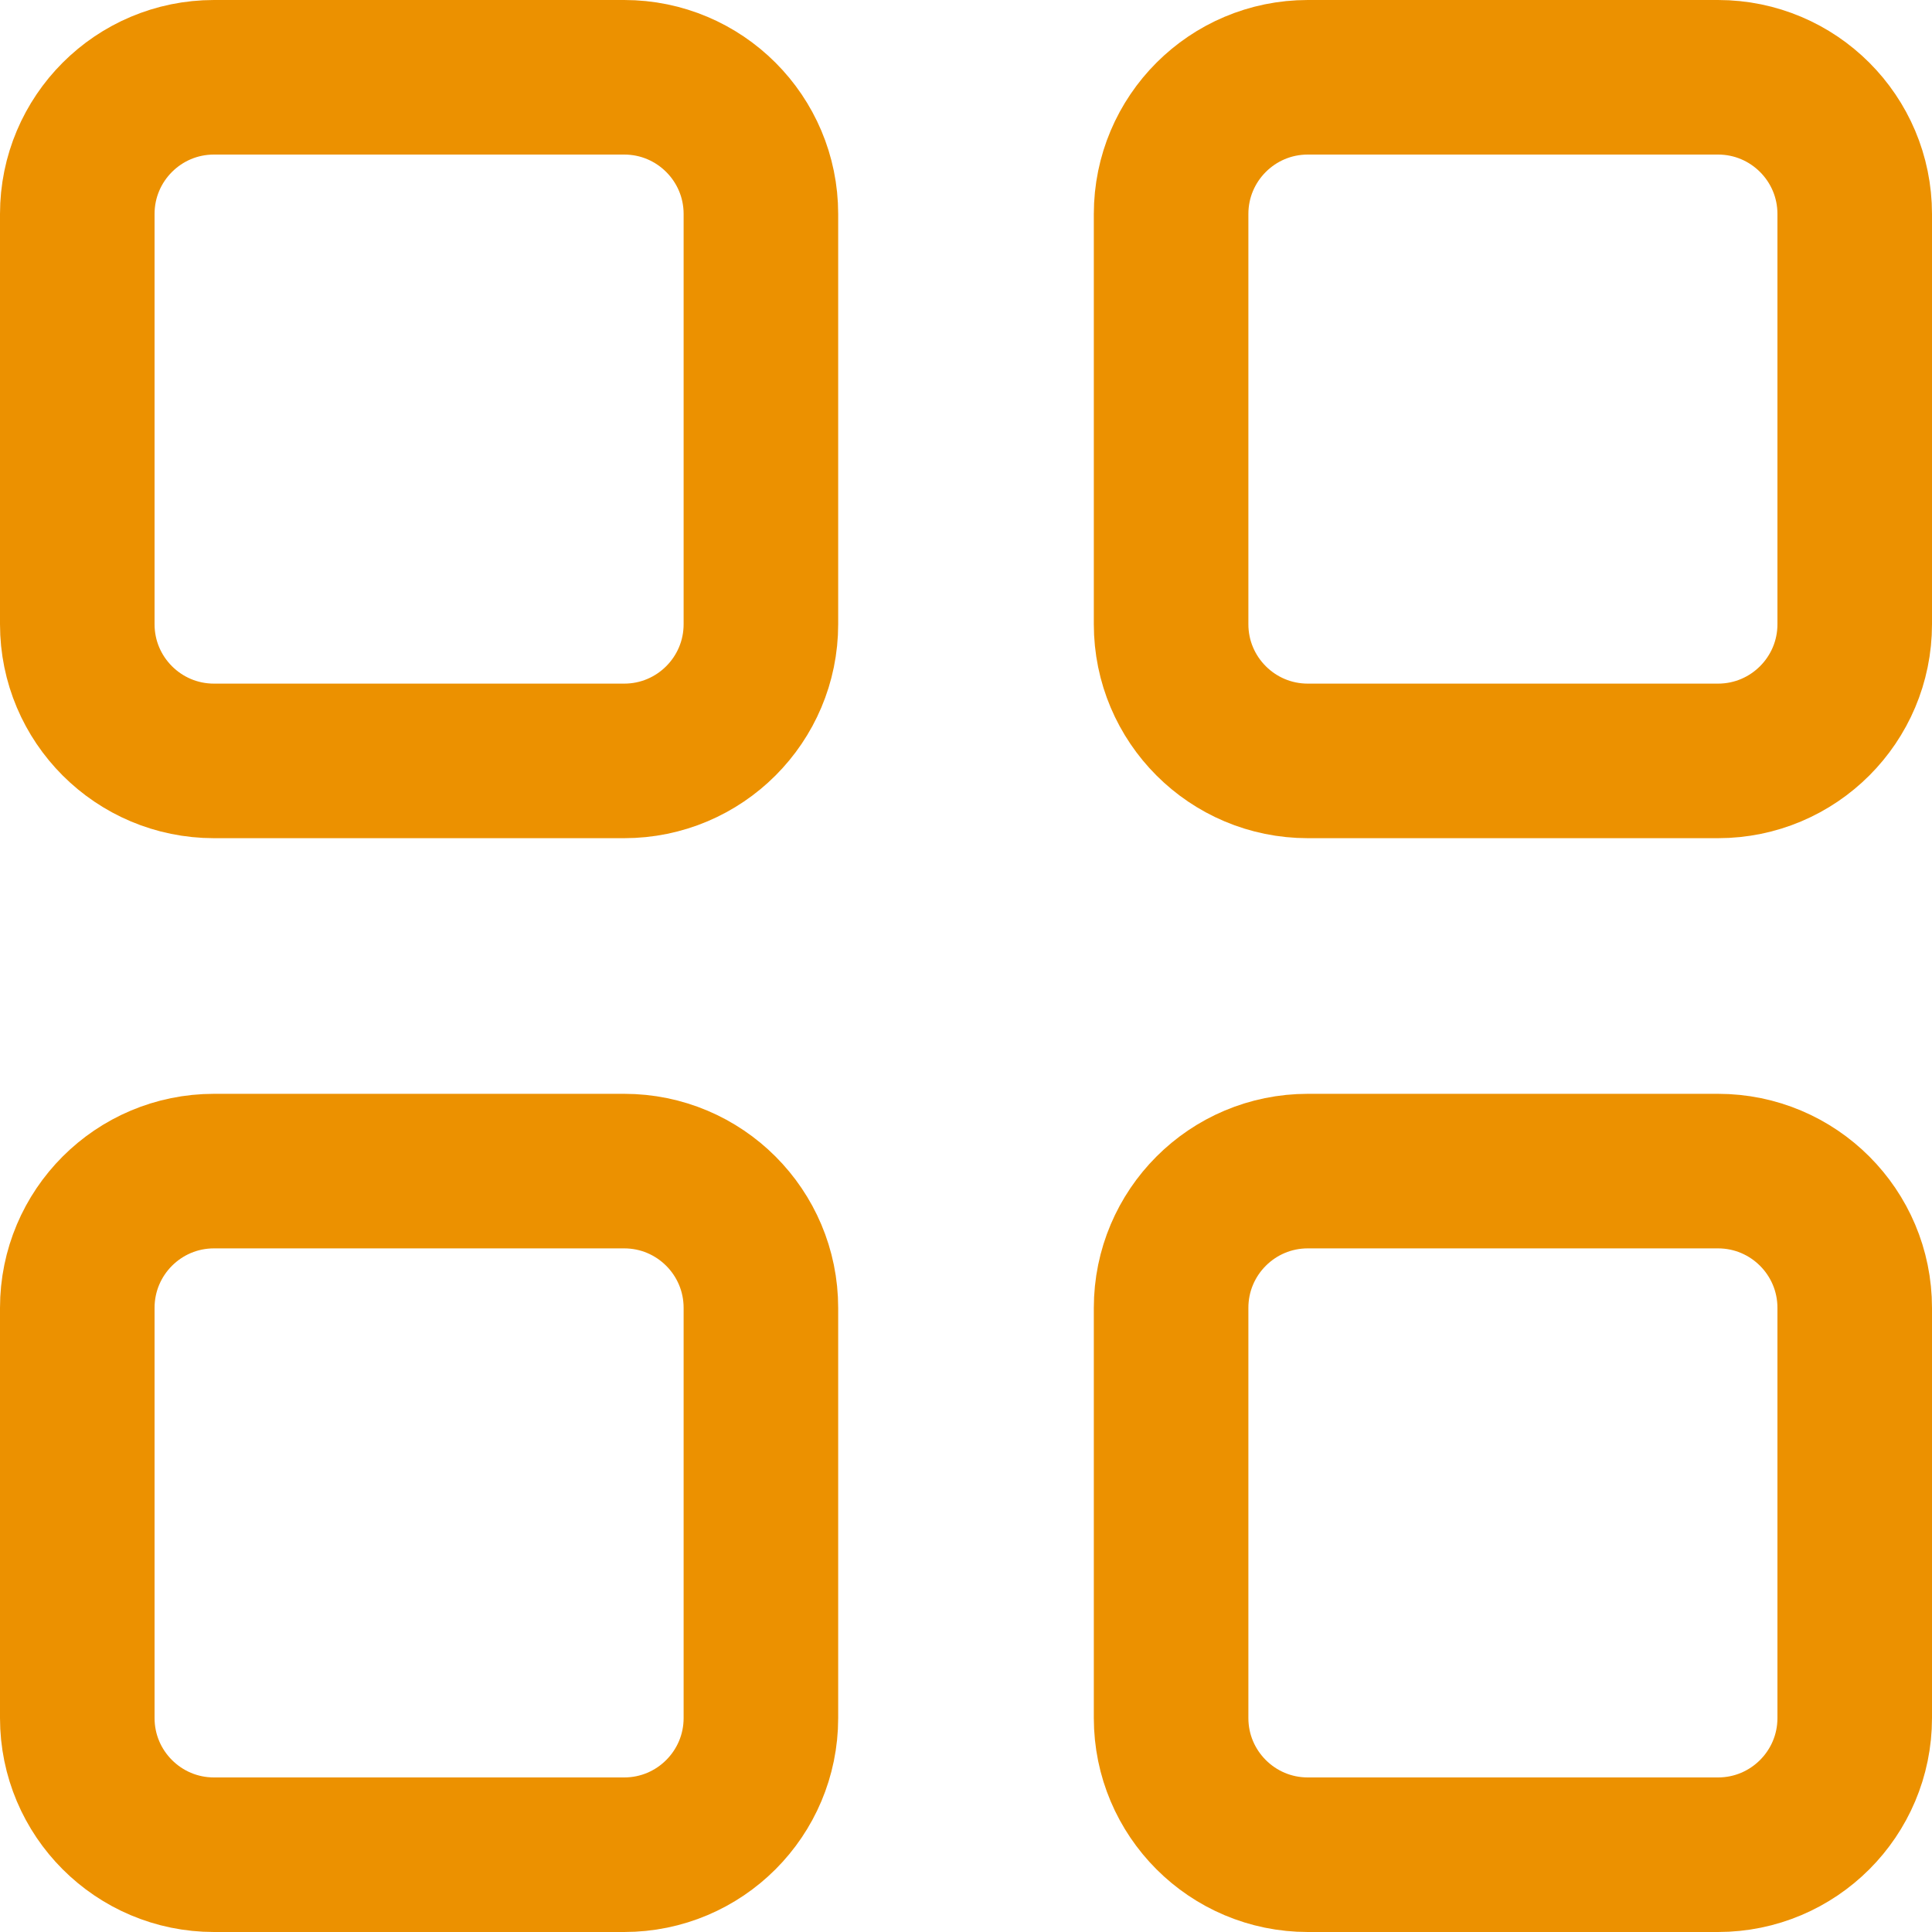
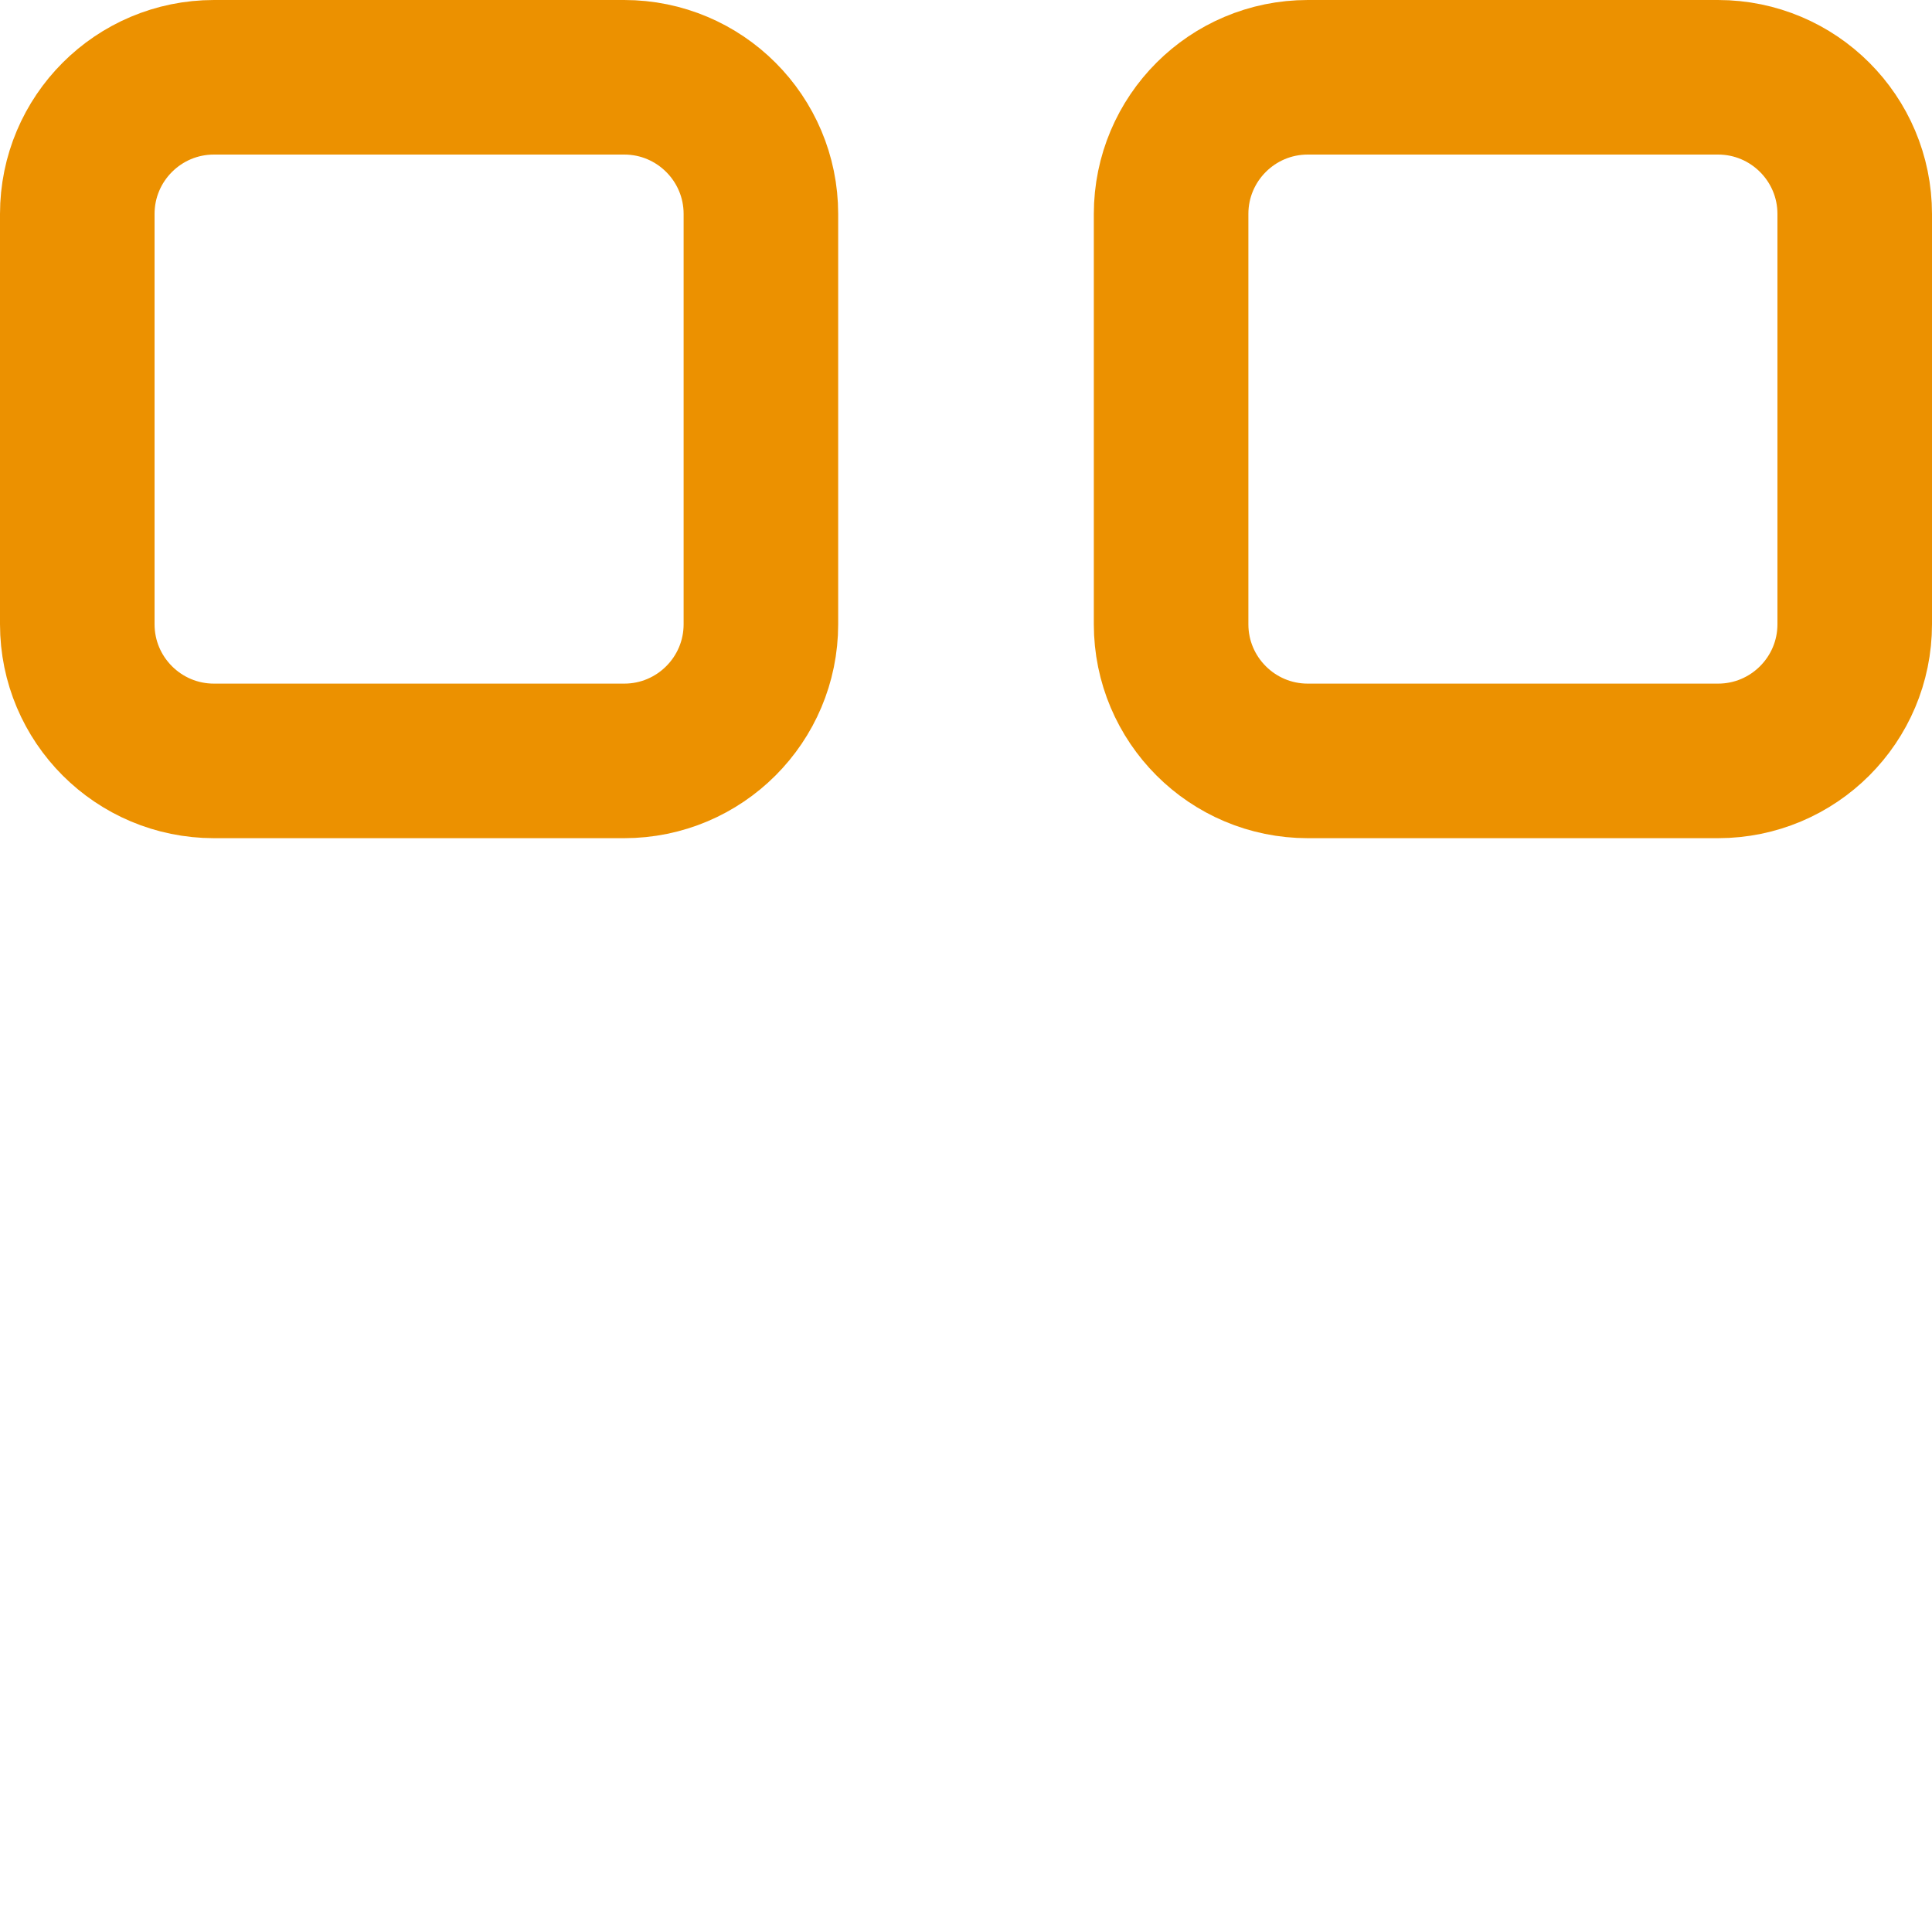
<svg xmlns="http://www.w3.org/2000/svg" width="25" height="25" viewBox="0 0 25 25" fill="none">
  <path d="M8.077 1H2.769C1.792 1 1 1.792 1 2.769V8.077C1 9.054 1.792 9.846 2.769 9.846H8.077C9.054 9.846 9.846 9.054 9.846 8.077V2.769C9.846 1.792 9.054 1 8.077 1Z" stroke="#EC9100" stroke-width="2" stroke-linecap="round" stroke-linejoin="round" />
  <path d="M22.231 1H16.923C15.946 1 15.154 1.792 15.154 2.769V8.077C15.154 9.054 15.946 9.846 16.923 9.846H22.231C23.208 9.846 24 9.054 24 8.077V2.769C24 1.792 23.208 1 22.231 1Z" stroke="#EC9100" stroke-width="2" stroke-linecap="round" stroke-linejoin="round" />
-   <path d="M8.077 15.154H2.769C1.792 15.154 1 15.946 1 16.924V22.231C1 23.208 1.792 24 2.769 24H8.077C9.054 24 9.846 23.208 9.846 22.231V16.924C9.846 15.946 9.054 15.154 8.077 15.154Z" stroke="#EC9100" stroke-width="2" stroke-linecap="round" stroke-linejoin="round" />
-   <path d="M22.231 15.154H16.923C15.946 15.154 15.154 15.946 15.154 16.924V22.231C15.154 23.208 15.946 24 16.923 24H22.231C23.208 24 24 23.208 24 22.231V16.924C24 15.946 23.208 15.154 22.231 15.154Z" stroke="#EC9100" stroke-width="2" stroke-linecap="round" stroke-linejoin="round" />
</svg>